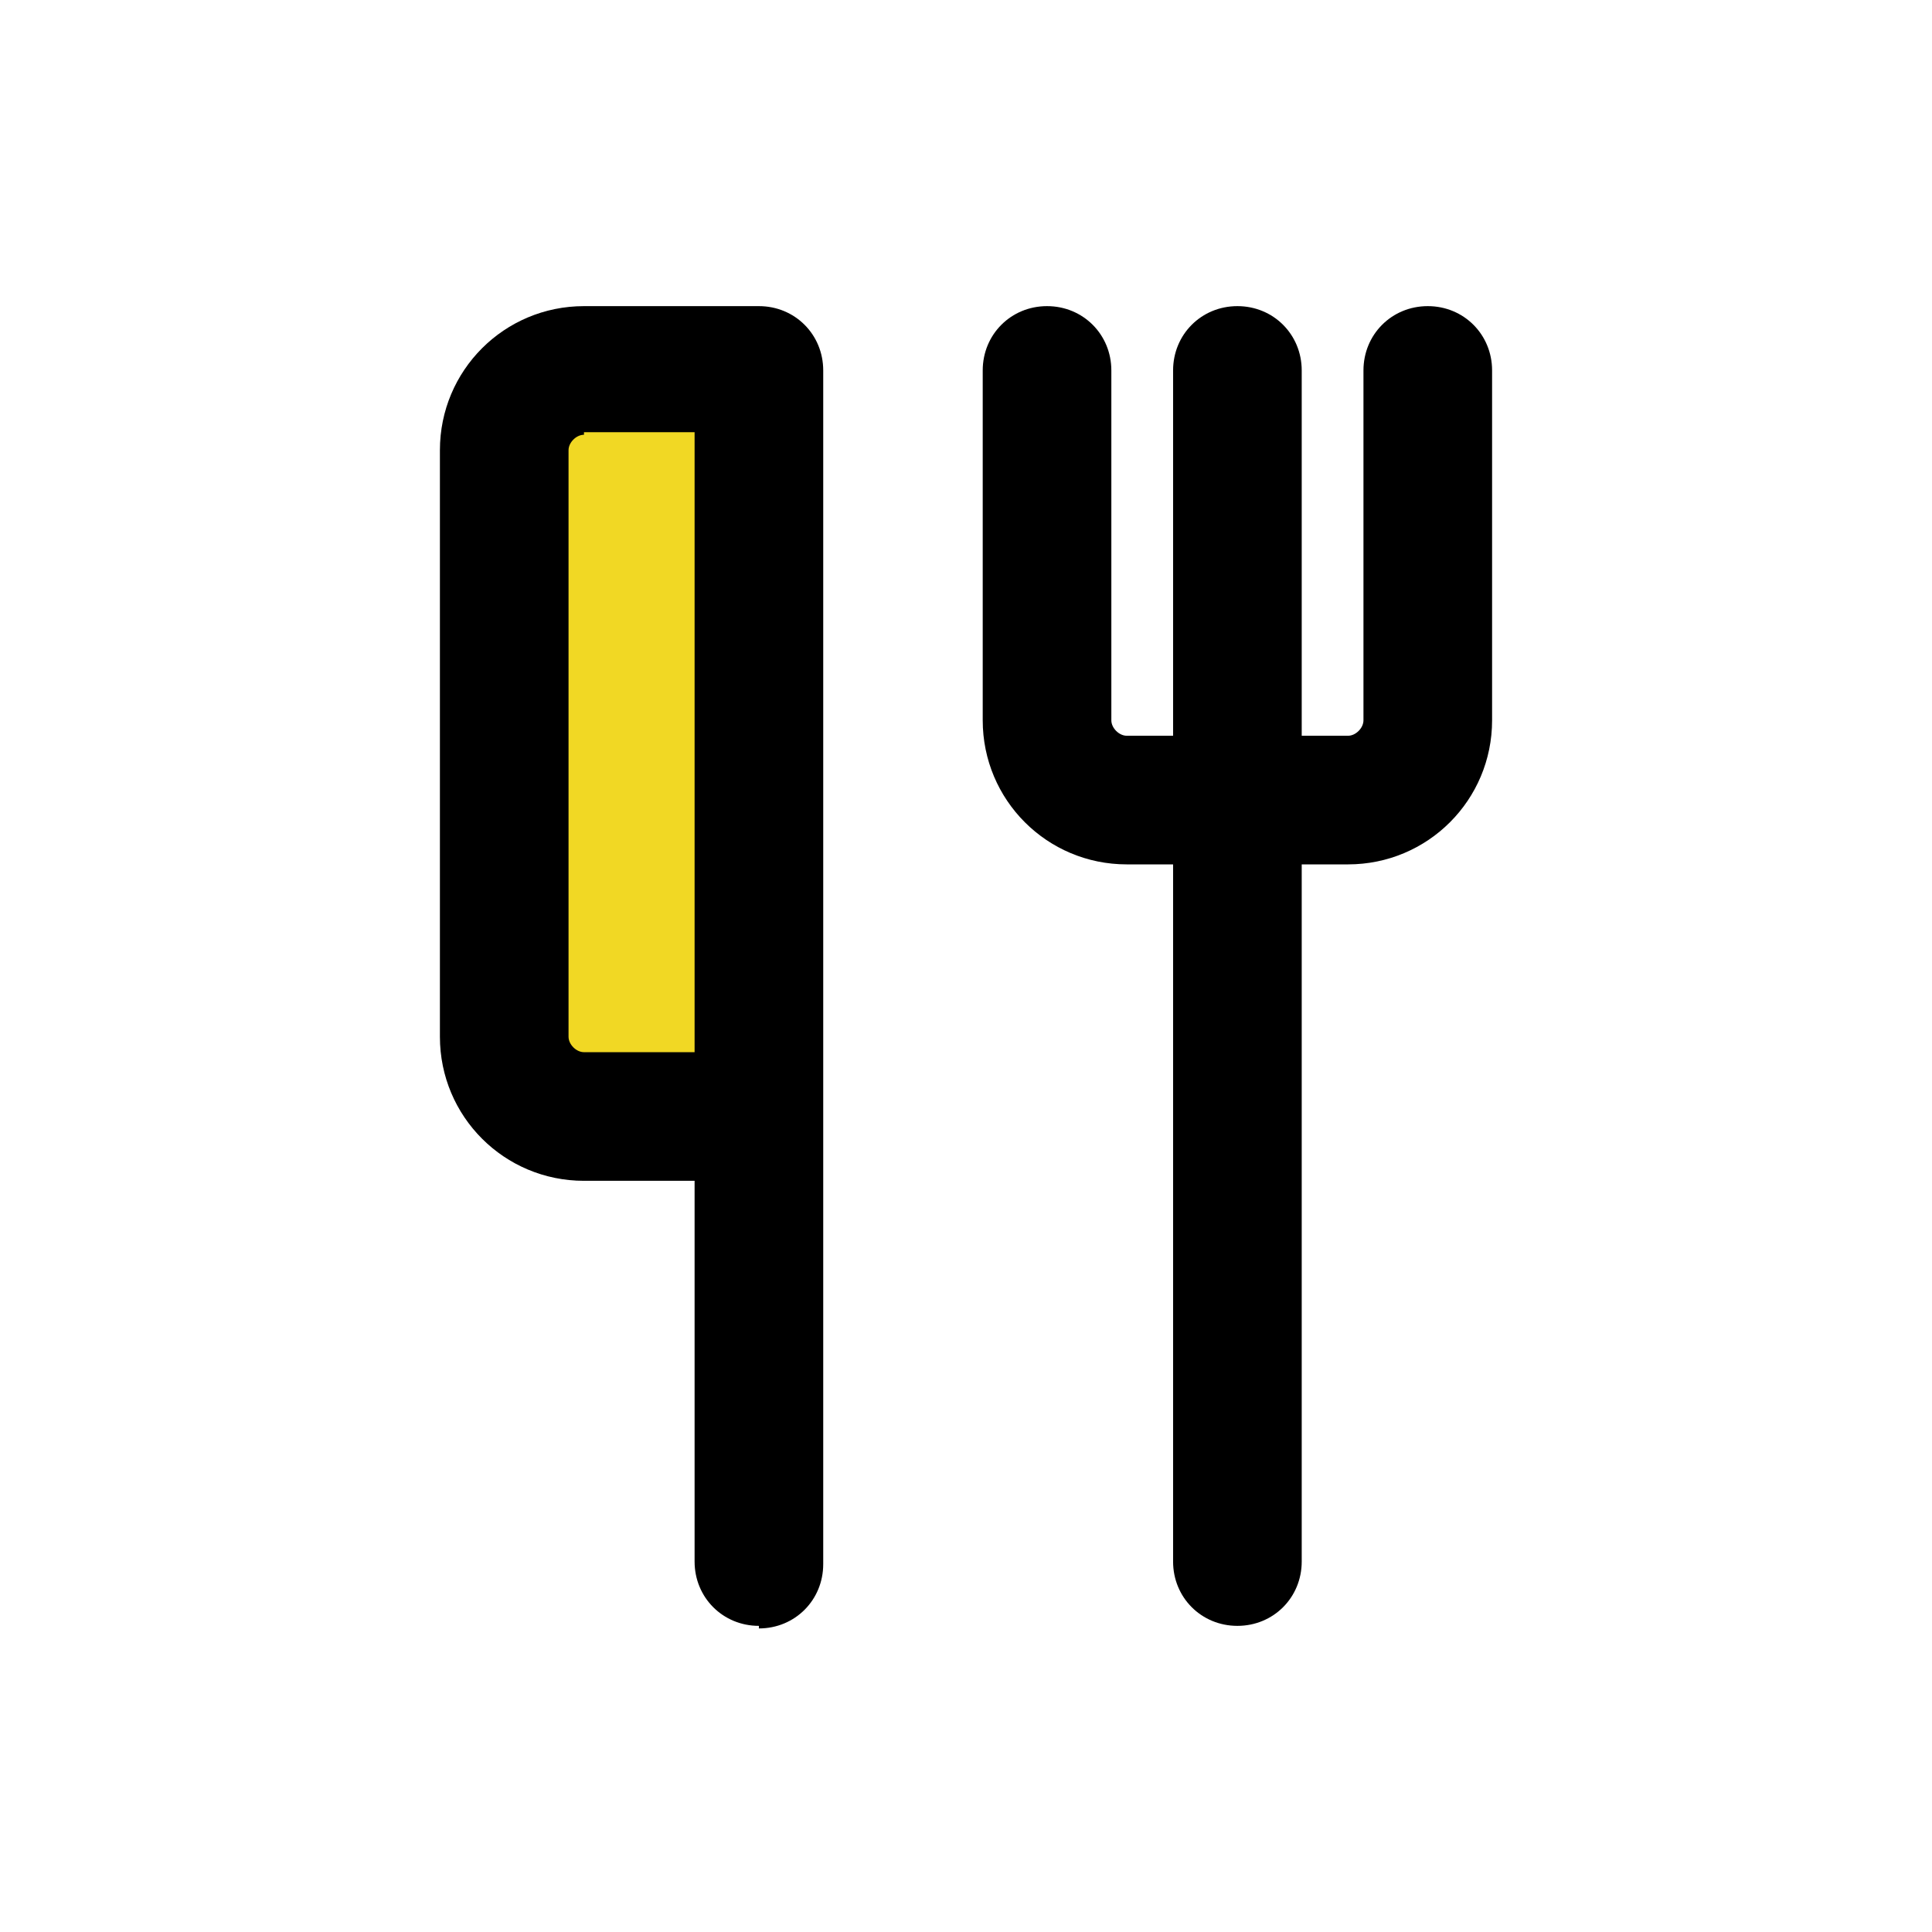
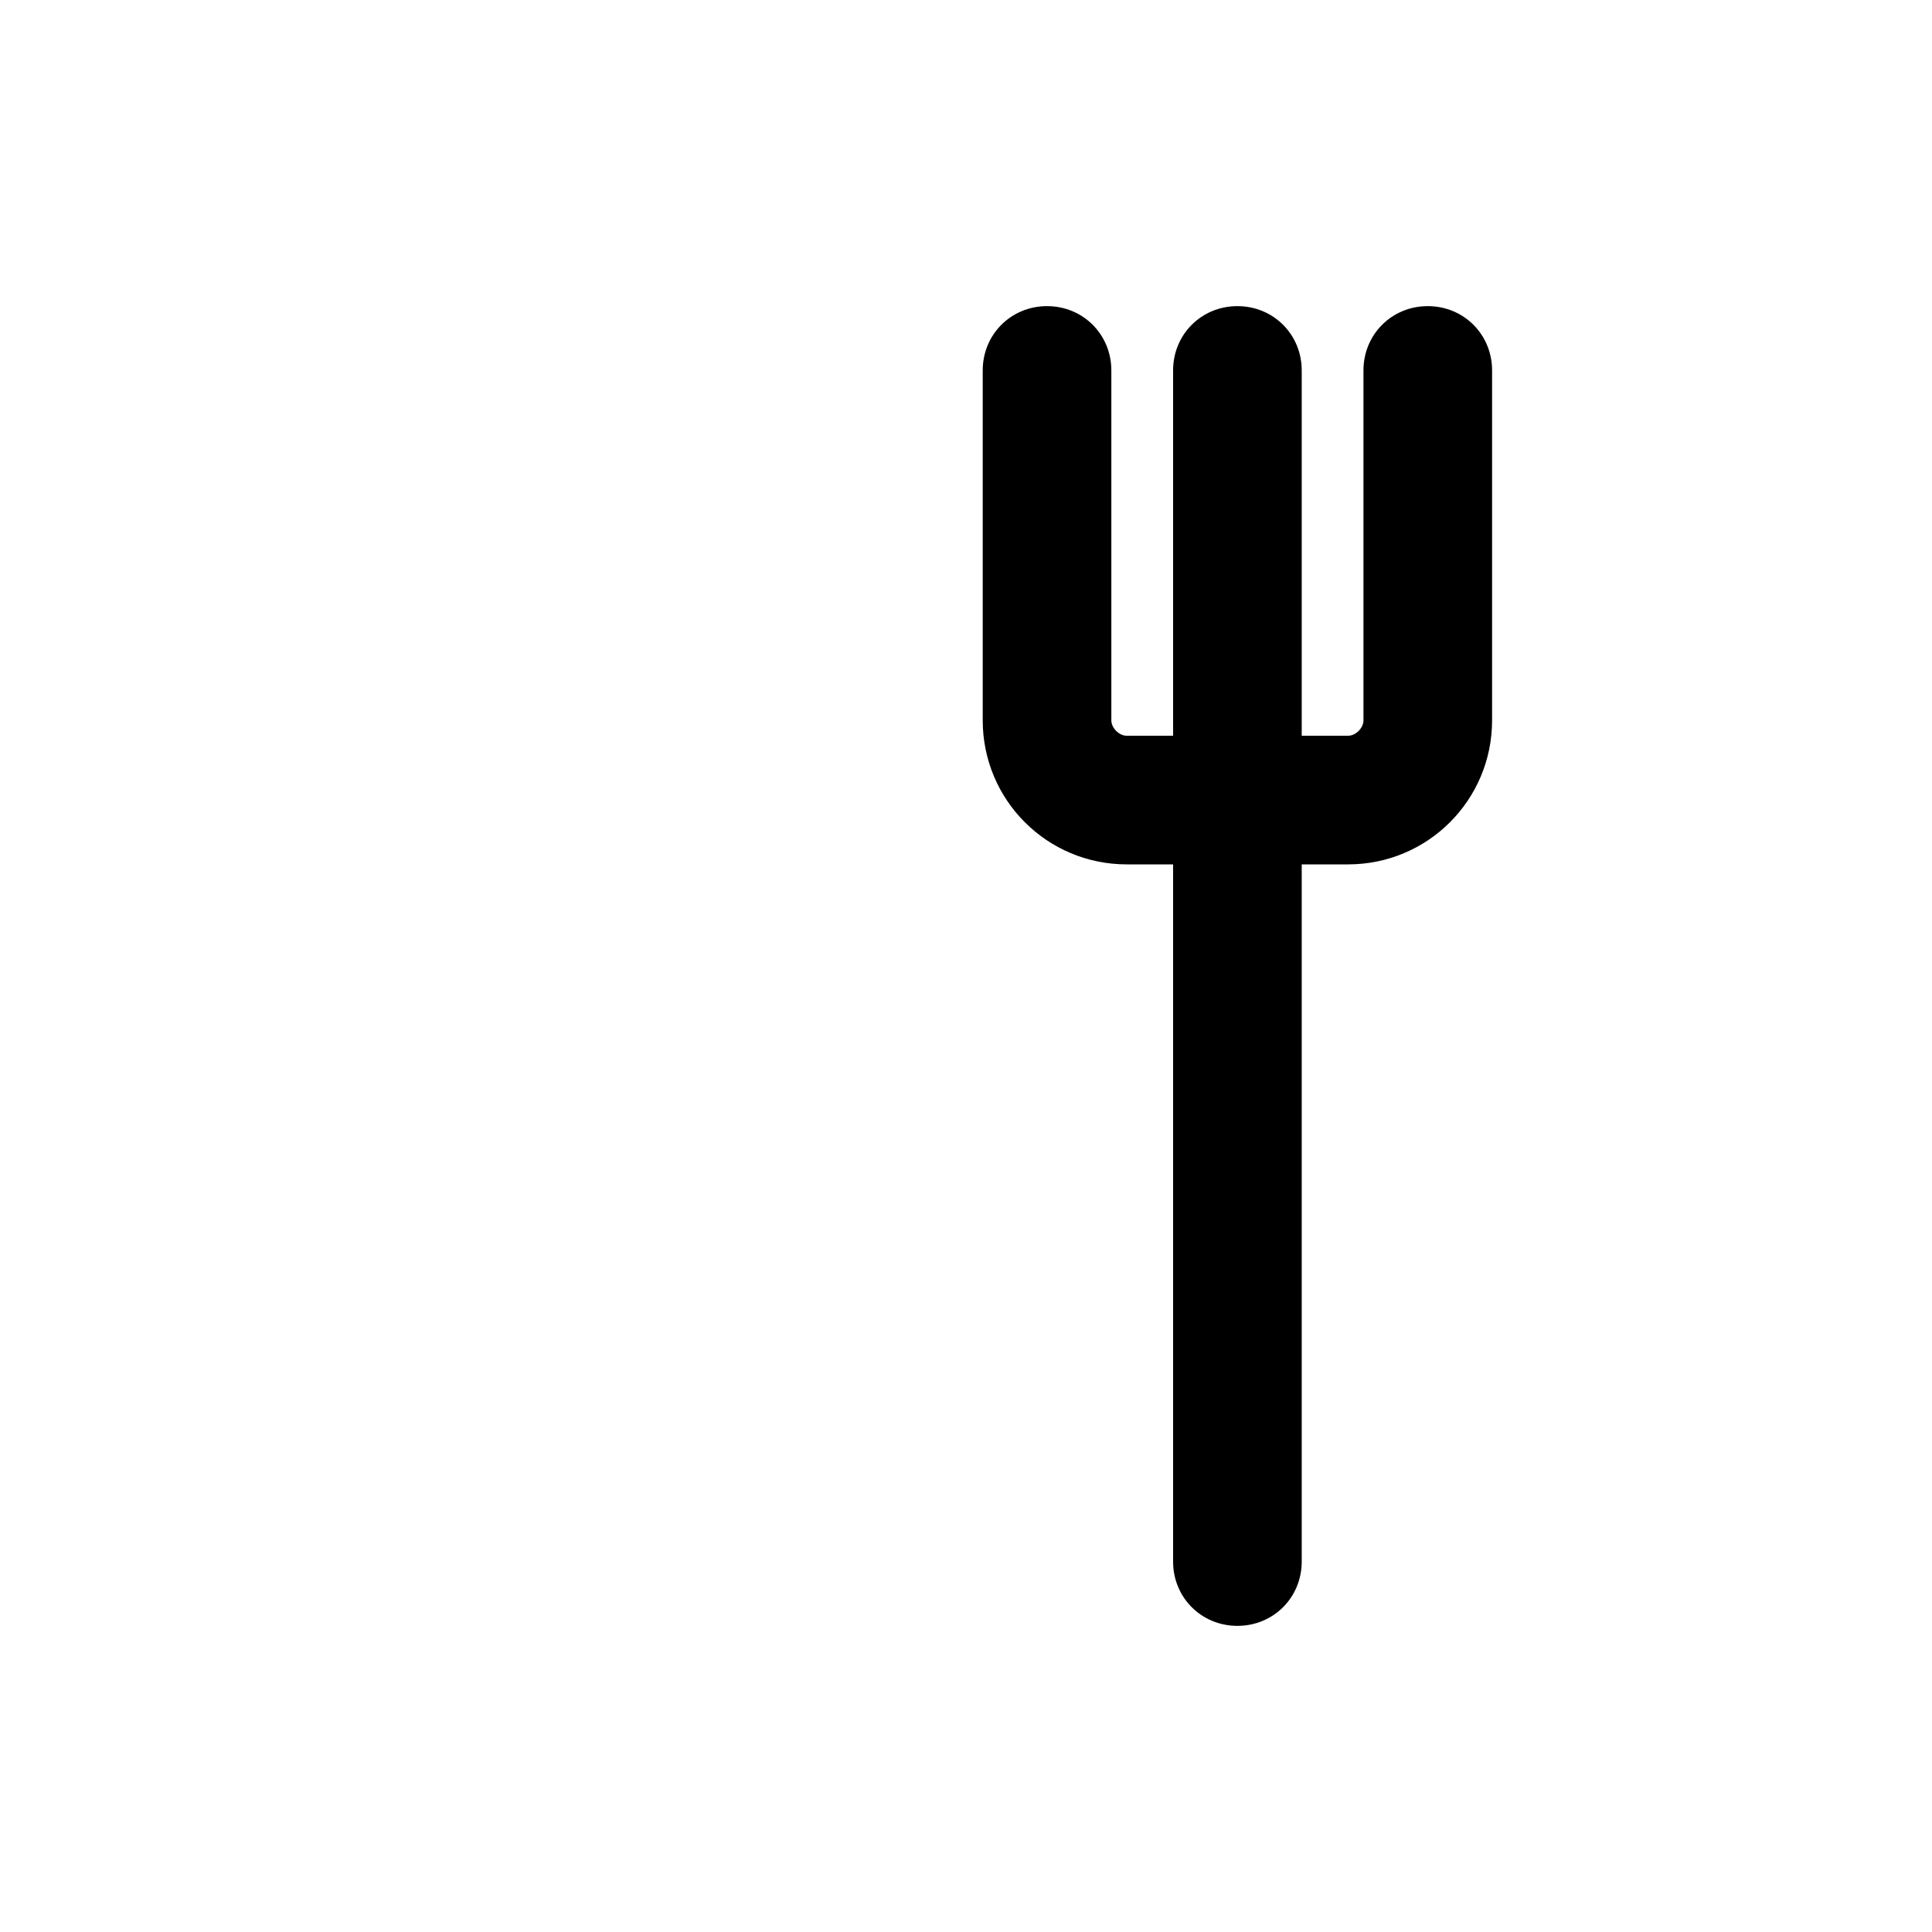
<svg xmlns="http://www.w3.org/2000/svg" id="_レイヤー_1" data-name="レイヤー_1" version="1.1" viewBox="0 0 75.1 75.1">
  <defs>
    <style>
      .st0 {
        fill: #f1d824;
      }
    </style>
  </defs>
  <path d="M55.5,11.9c-1.4,0-2.5,1.1-2.5,2.5v13.6c0,.3-.3.6-.6.6h-1.8v-14.2c0-1.4-1.1-2.5-2.5-2.5s-2.5,1.1-2.5,2.5v14.2h-1.8c-.3,0-.6-.3-.6-.6v-13.6c0-1.4-1.1-2.5-2.5-2.5s-2.5,1.1-2.5,2.5v13.6c0,3.1,2.5,5.6,5.6,5.6h1.8v27.1c0,1.4,1.1,2.5,2.5,2.5s2.5-1.1,2.5-2.5v-27.1h1.8c3.1,0,5.6-2.5,5.6-5.6v-13.6c0-1.4-1.1-2.5-2.5-2.5Z" />
-   <path class="st0" d="M29.5,43.5h-6.8c-1.7,0-3.1-1.4-3.1-3.1v-22.8c0-1.7,1.4-3.1,3.1-3.1h6.8v46.4" />
-   <path d="M29.5,63.2c-1.4,0-2.5-1.1-2.5-2.5v-14.8h-4.3c-3.1,0-5.6-2.5-5.6-5.6v-22.8c0-3.1,2.5-5.6,5.6-5.6h6.8c1.4,0,2.5,1.1,2.5,2.5v46.4c0,1.4-1.1,2.5-2.5,2.5ZM22.7,16.9c-.3,0-.6.3-.6.6v22.8c0,.3.3.6.6.6h4.3v-24.1h-4.3Z" />
</svg>